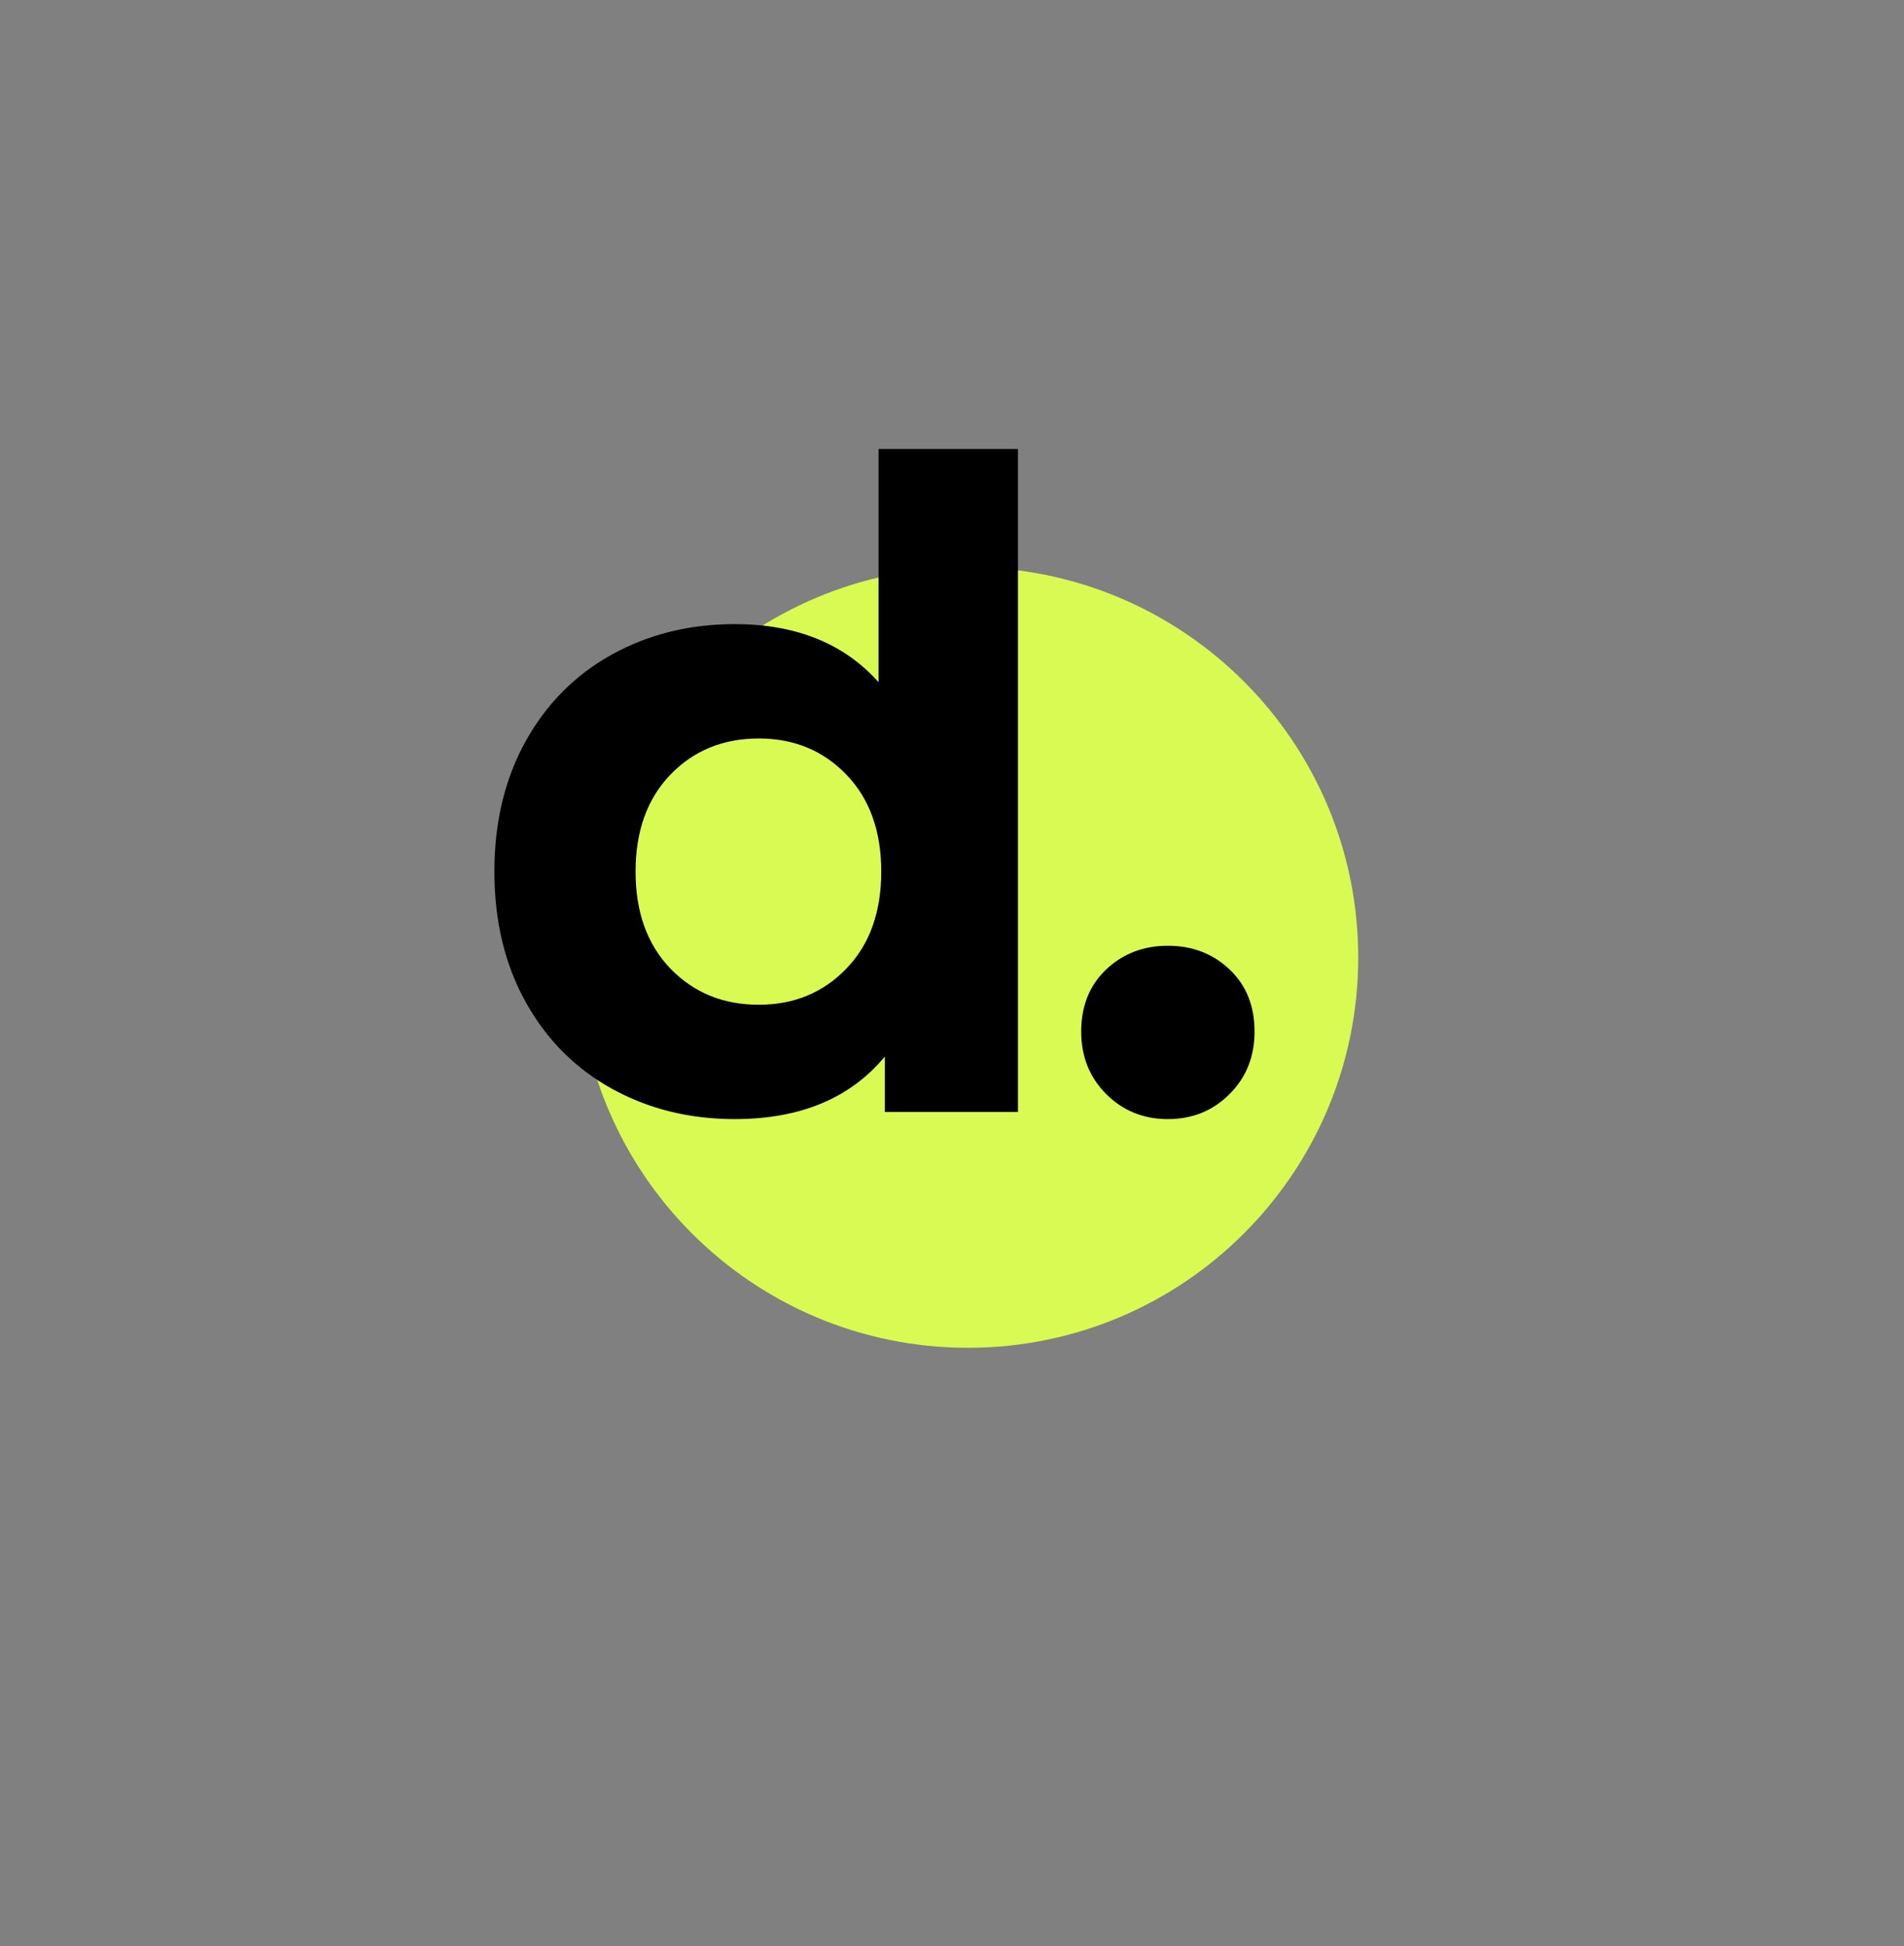
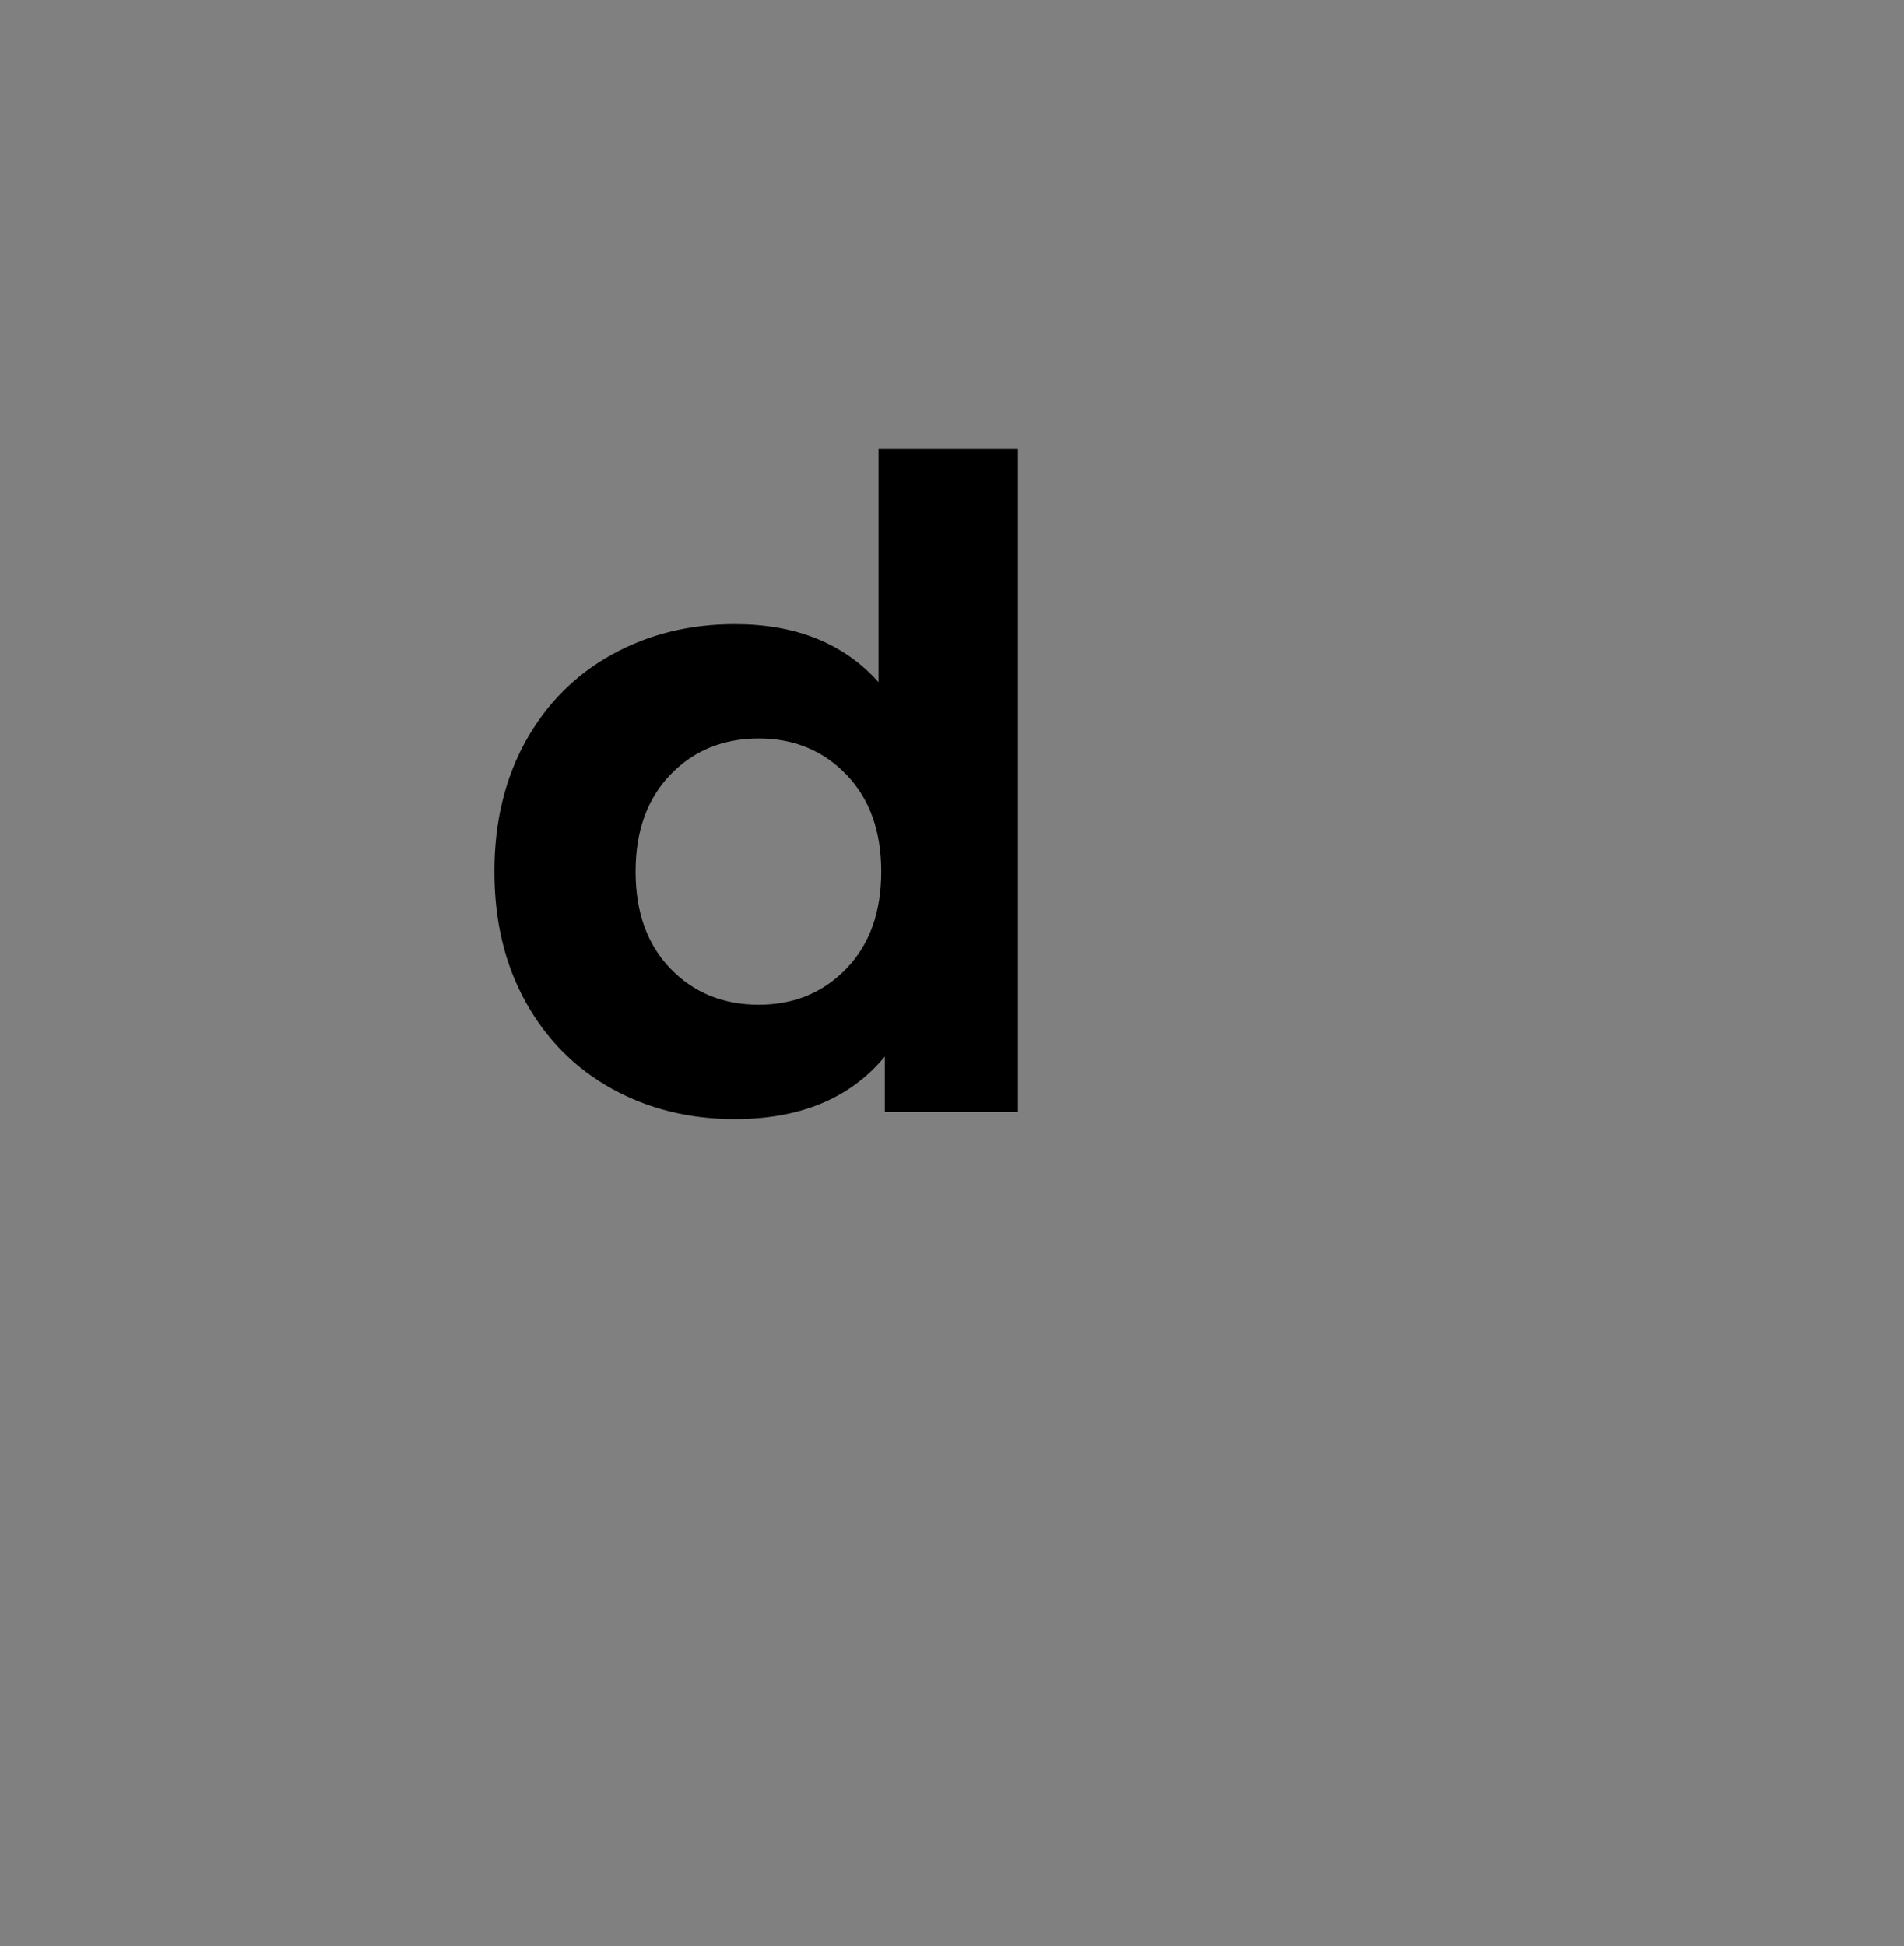
<svg xmlns="http://www.w3.org/2000/svg" width="955" viewBox="0 0 716.25 732" height="976" preserveAspectRatio="xMidYMid meet">
  <rect x="0" y="0" width="716.25" height="732" fill="#808080" stroke="none" />
  <defs>
    <g />
    <clipPath id="39dafb1664">
      <path d="M 217.301 213.348 L 510.941 213.348 L 510.941 506.988 L 217.301 506.988 Z M 217.301 213.348 " clip-rule="nonzero" />
    </clipPath>
    <clipPath id="f77f31cad0">
      <path d="M 364.121 213.348 C 283.035 213.348 217.301 279.082 217.301 360.168 C 217.301 441.254 283.035 506.988 364.121 506.988 C 445.207 506.988 510.941 441.254 510.941 360.168 C 510.941 279.082 445.207 213.348 364.121 213.348 Z M 364.121 213.348 " clip-rule="nonzero" />
    </clipPath>
  </defs>
  <g clip-path="url(#39dafb1664)">
    <g clip-path="url(#f77f31cad0)">
-       <path fill="#d9f953" d="M 217.301 213.348 L 510.941 213.348 L 510.941 506.988 L 217.301 506.988 Z M 217.301 213.348 " fill-opacity="1" fill-rule="nonzero" />
-     </g>
+       </g>
  </g>
  <g fill="#000000" fill-opacity="1">
    <g transform="translate(174.562, 418.272)">
      <g>
        <path d="M 208.375 -249.375 L 208.375 0 L 158.297 0 L 158.297 -20.844 C 145.297 -5.156 126.473 2.688 101.828 2.688 C 84.805 2.688 69.406 -1.117 55.625 -8.734 C 41.844 -16.359 31.031 -27.227 23.188 -41.344 C 15.344 -55.457 11.422 -71.812 11.422 -90.406 C 11.422 -109 15.344 -125.352 23.188 -139.469 C 31.031 -153.582 41.844 -164.445 55.625 -172.062 C 69.406 -179.688 84.805 -183.5 101.828 -183.5 C 124.91 -183.5 142.945 -176.219 155.938 -161.656 L 155.938 -249.375 Z M 110.906 -40.328 C 124.125 -40.328 135.102 -44.863 143.844 -53.938 C 152.582 -63.008 156.953 -75.164 156.953 -90.406 C 156.953 -105.645 152.582 -117.801 143.844 -126.875 C 135.102 -135.945 124.125 -140.484 110.906 -140.484 C 97.457 -140.484 86.363 -135.945 77.625 -126.875 C 68.895 -117.801 64.531 -105.645 64.531 -90.406 C 64.531 -75.164 68.895 -63.008 77.625 -53.938 C 86.363 -44.863 97.457 -40.328 110.906 -40.328 Z M 110.906 -40.328 " />
      </g>
    </g>
  </g>
  <g fill="#000000" fill-opacity="1">
    <g transform="translate(395.314, 418.272)">
      <g>
-         <path d="M 44.031 2.688 C 34.844 2.688 27.109 -0.445 20.828 -6.719 C 14.555 -12.988 11.422 -20.832 11.422 -30.25 C 11.422 -39.883 14.555 -47.672 20.828 -53.609 C 27.109 -59.547 34.844 -62.516 44.031 -62.516 C 53.219 -62.516 60.945 -59.547 67.219 -53.609 C 73.488 -47.672 76.625 -39.883 76.625 -30.25 C 76.625 -20.832 73.488 -12.988 67.219 -6.719 C 60.945 -0.445 53.219 2.688 44.031 2.688 Z M 44.031 2.688 " />
-       </g>
+         </g>
    </g>
  </g>
</svg>